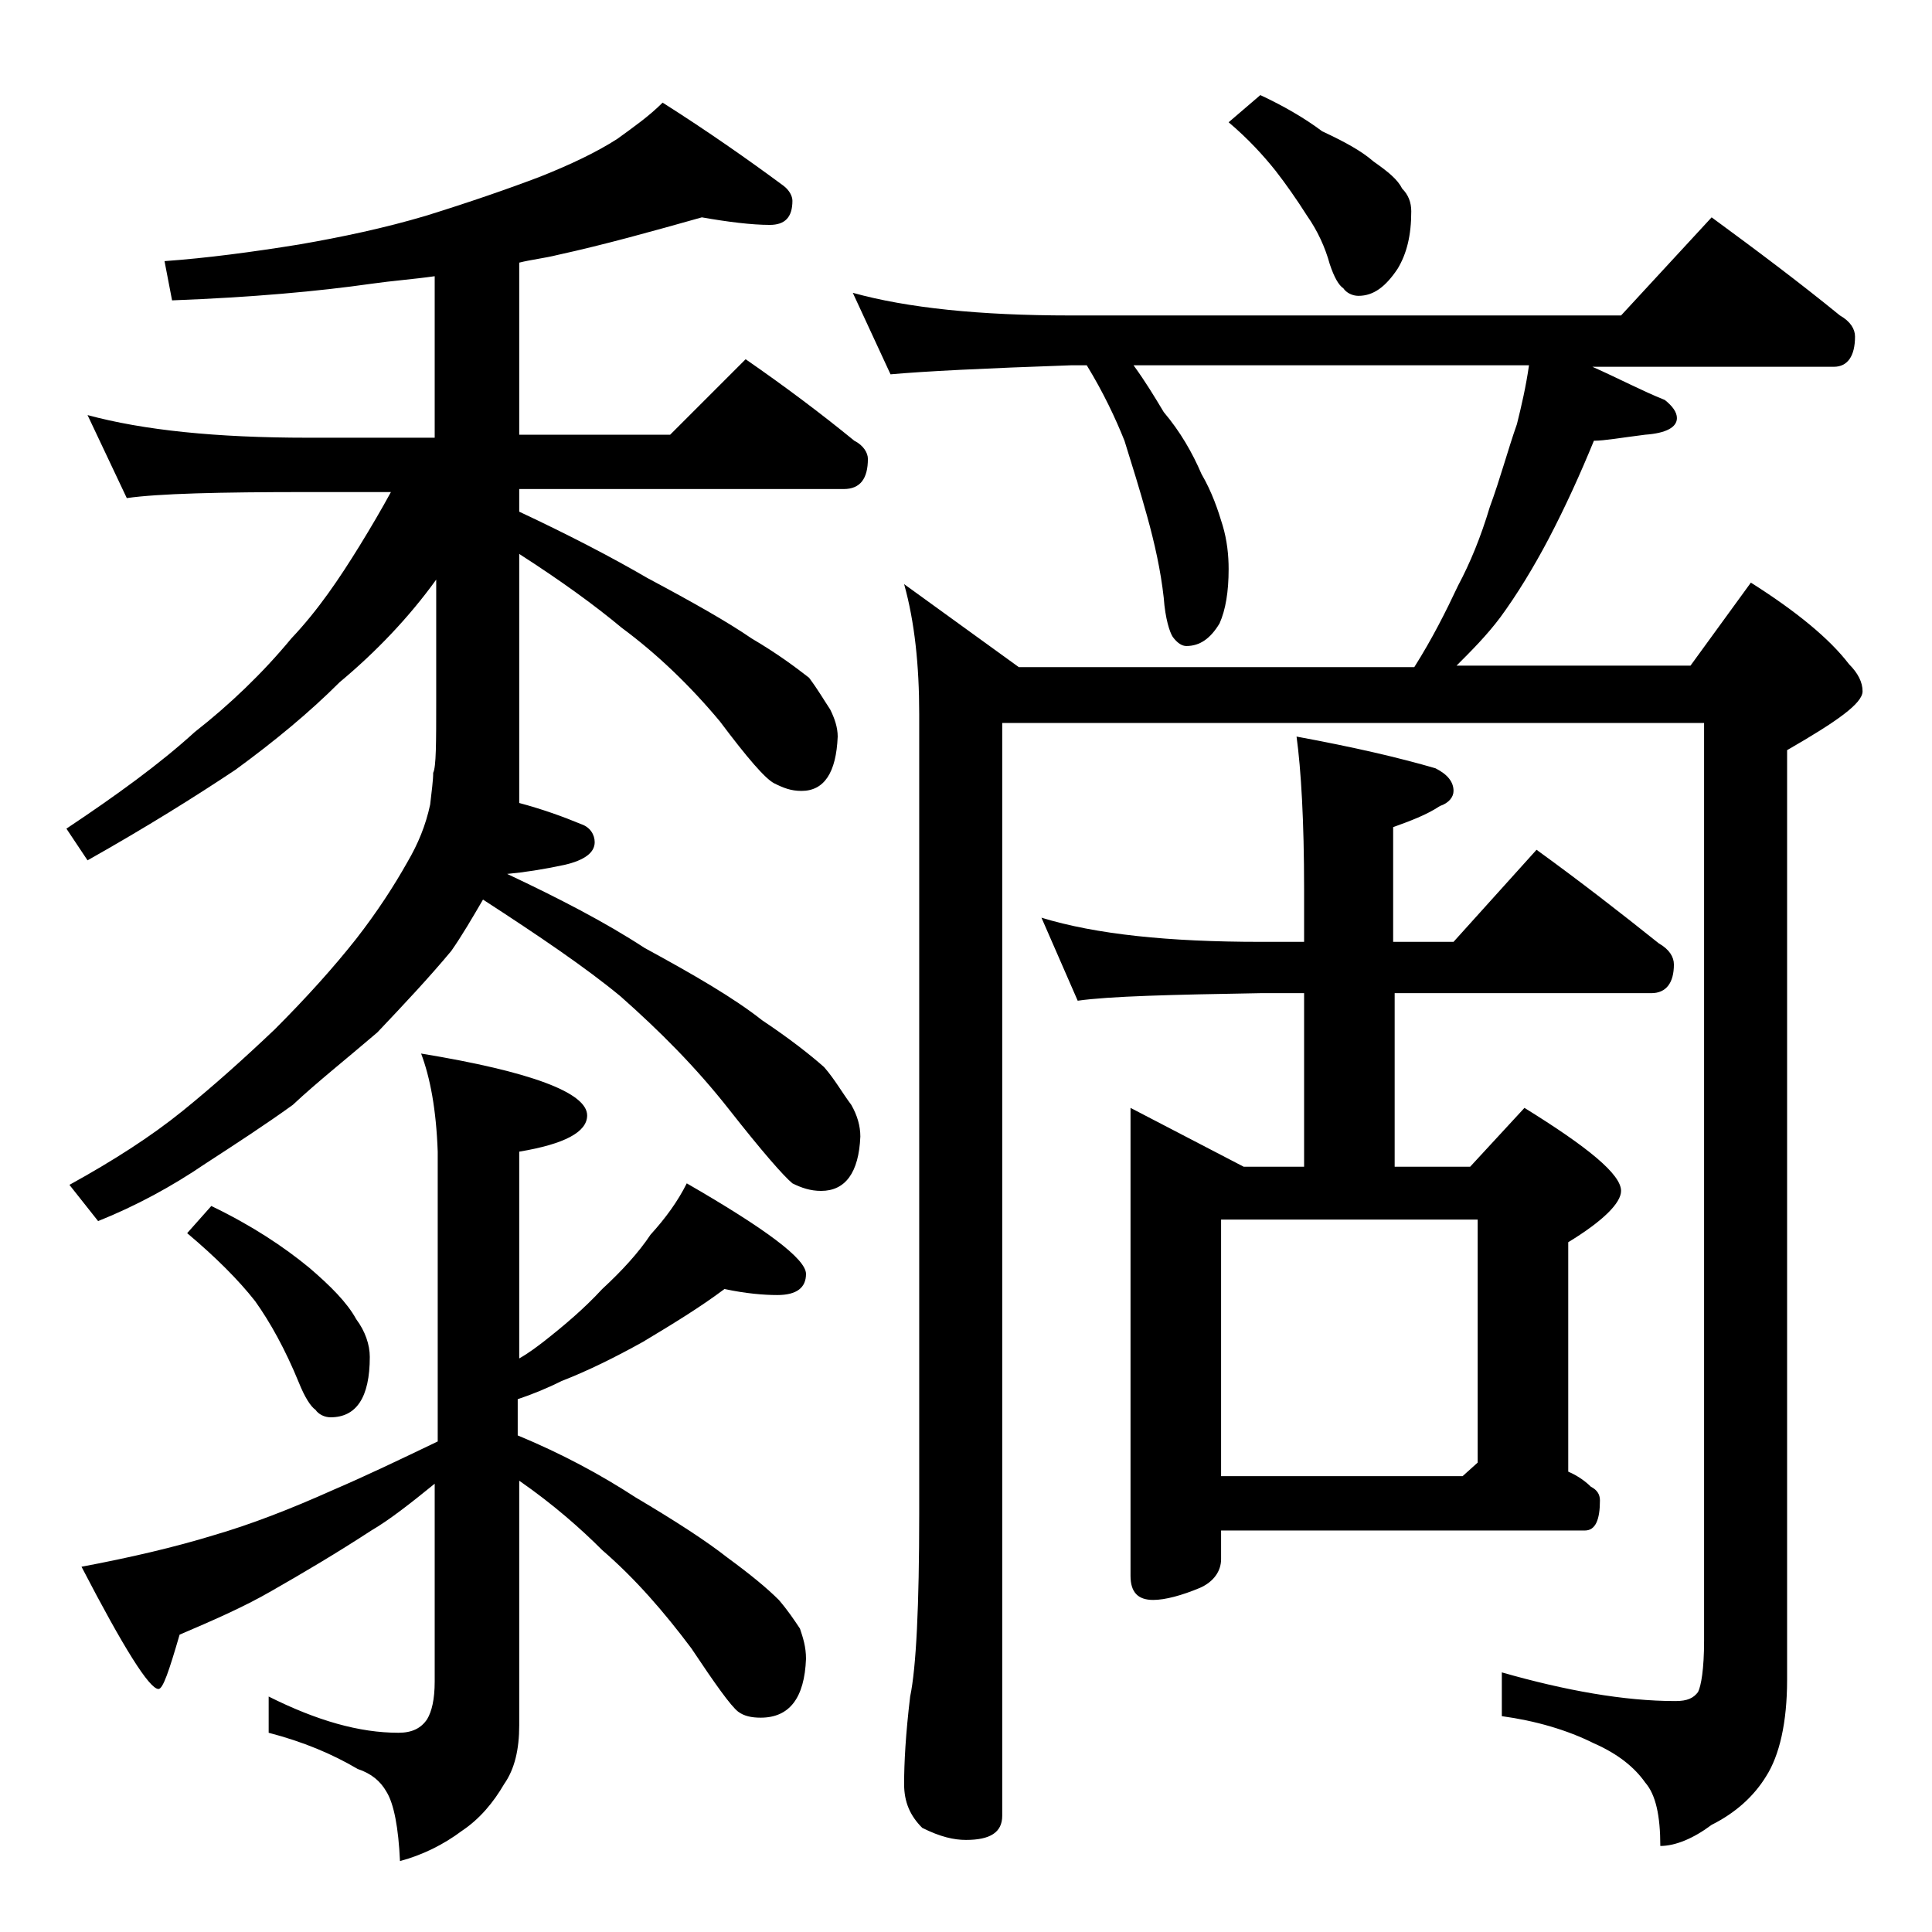
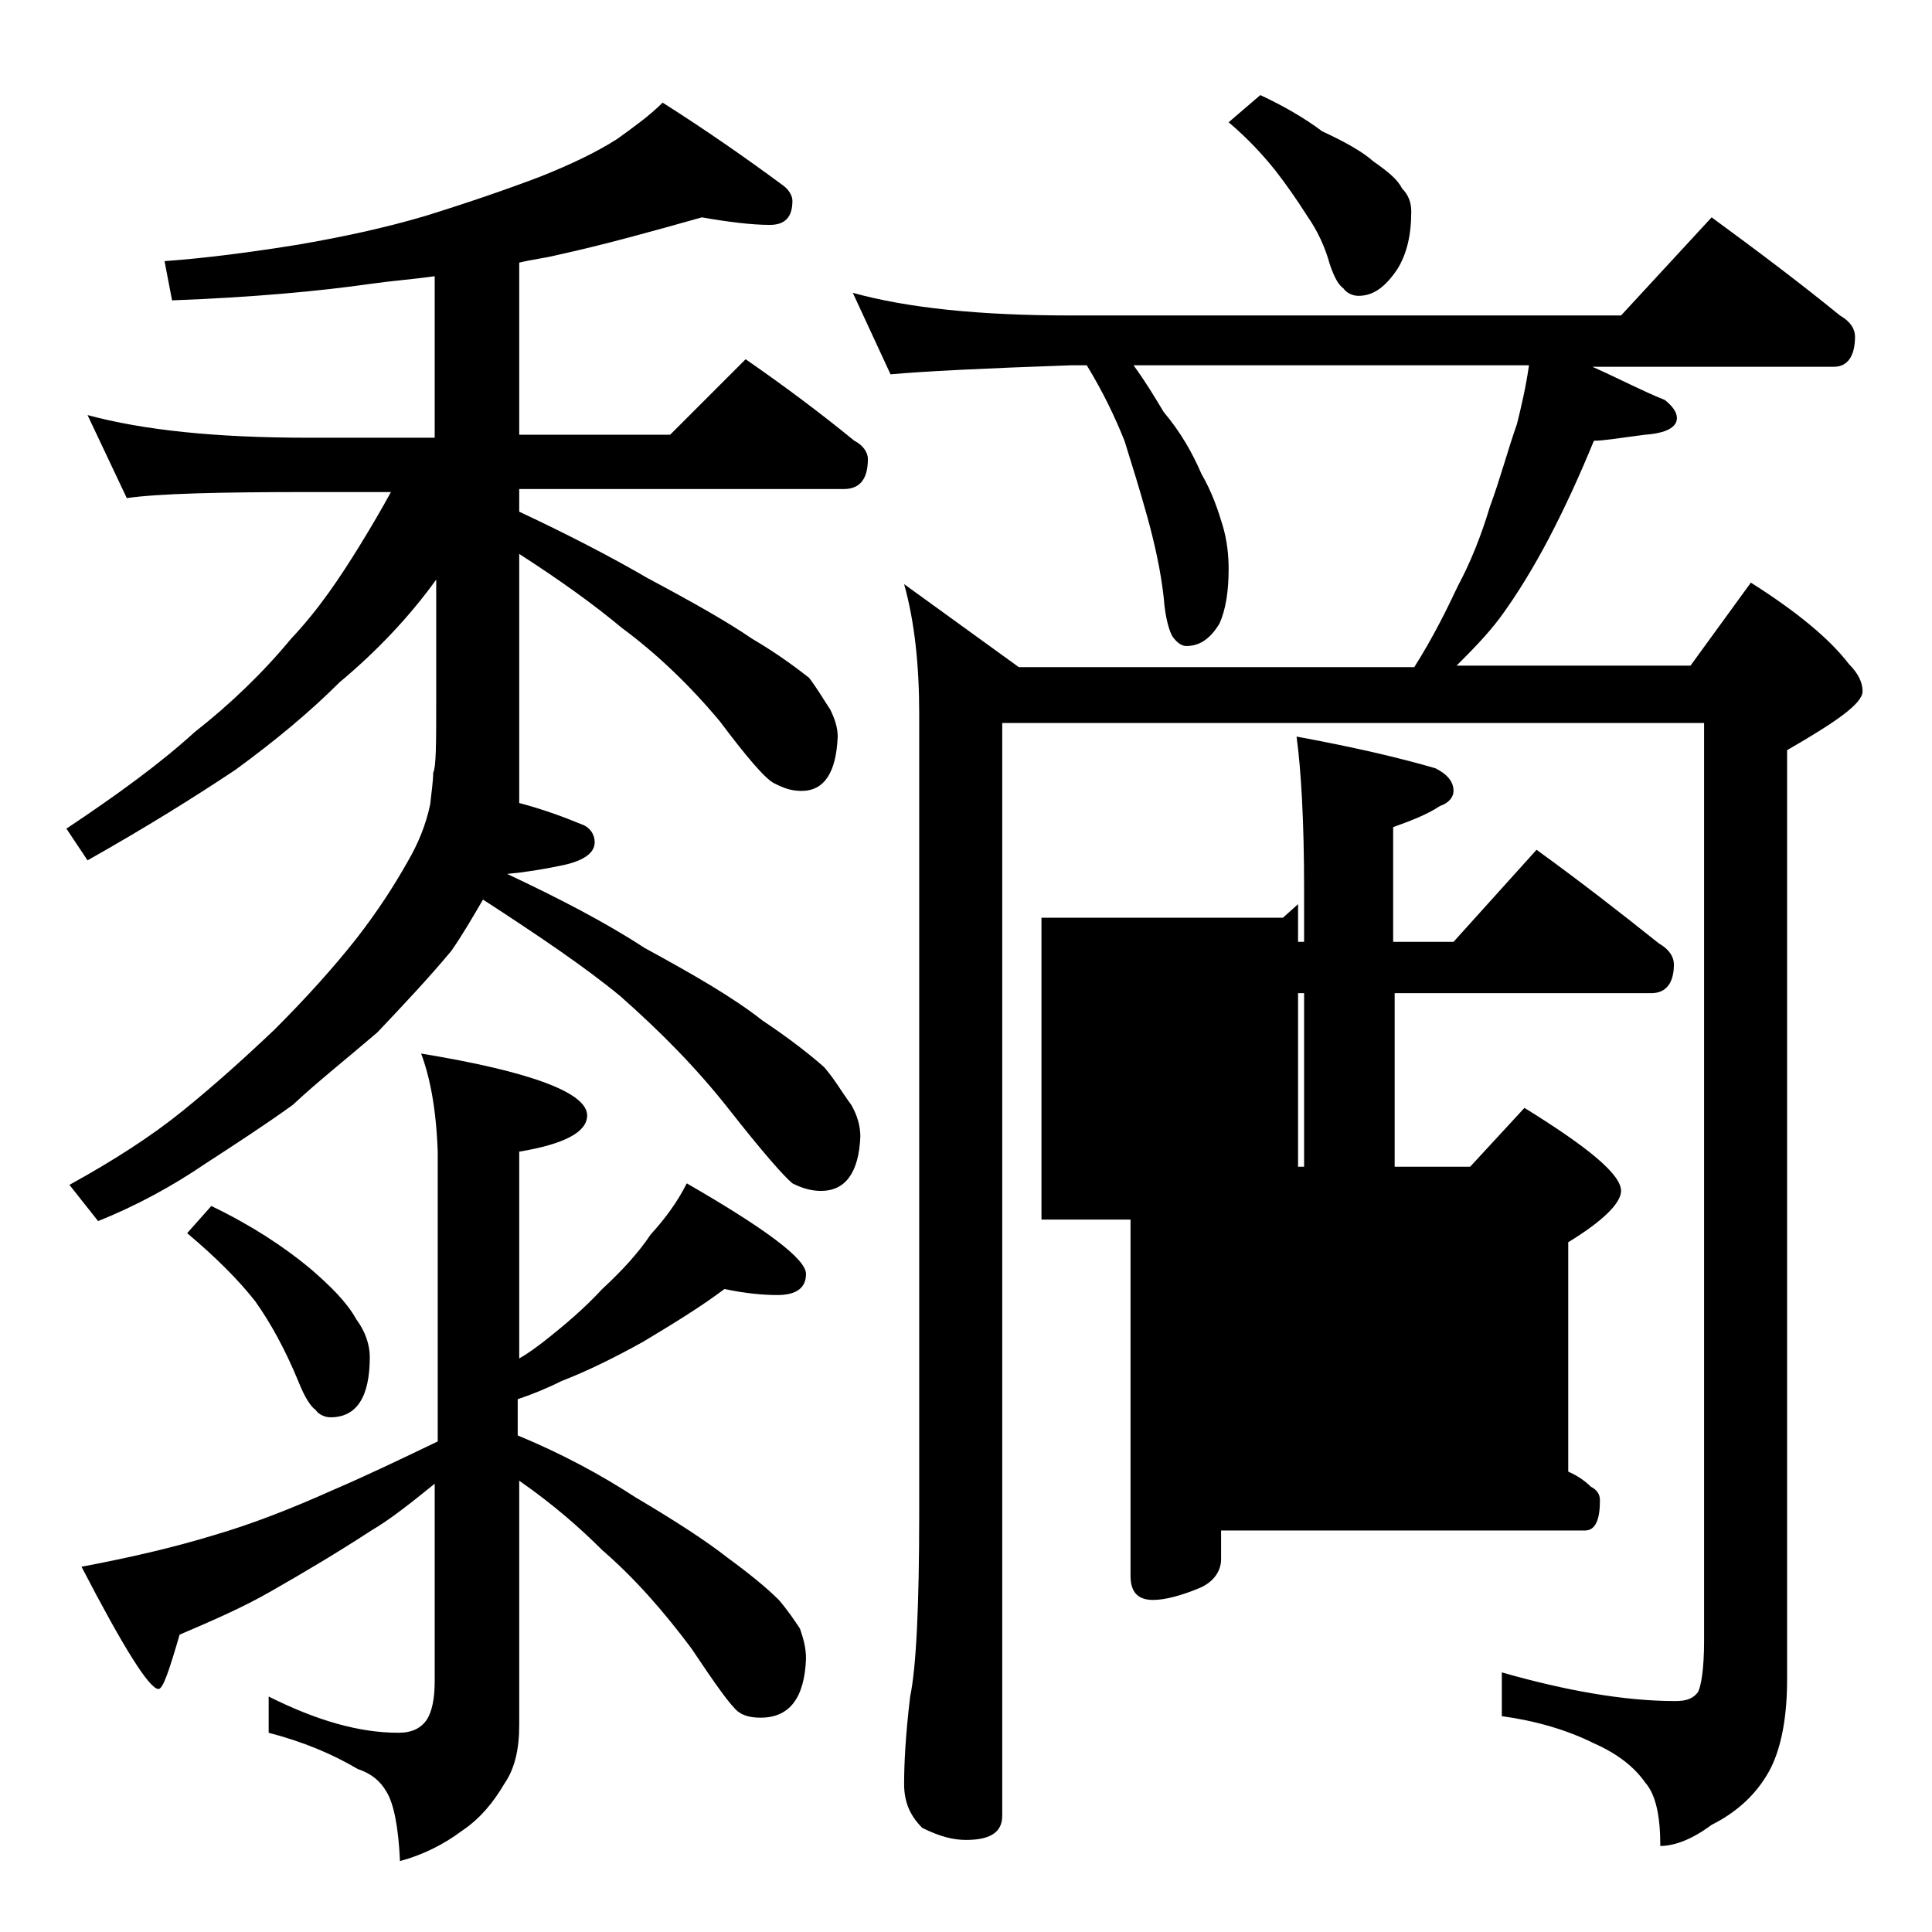
<svg xmlns="http://www.w3.org/2000/svg" version="1.1" id="Layer_1" x="0px" y="0px" viewBox="0 0 128 128" enable-background="new 0 0 128 128" xml:space="preserve">
-   <path d="M46.5,14.4c-3.2,0.9-6.4,1.8-9.6,2.5c-0.8,0.2-1.7,0.3-2.5,0.5v11.4h10l5-5c2.6,1.8,5,3.6,7.2,5.4c0.6,0.3,0.9,0.8,0.9,1.2  c0,1.3-0.5,2-1.6,2H34.4v1.5c3.2,1.5,6.1,3,8.5,4.4c3,1.6,5.3,2.9,6.9,4c1.7,1,2.9,1.9,3.8,2.6c0.6,0.8,1,1.5,1.4,2.1  c0.3,0.6,0.5,1.2,0.5,1.8c-0.1,2.4-0.9,3.6-2.4,3.6c-0.7,0-1.2-0.2-1.8-0.5c-0.6-0.3-1.8-1.7-3.6-4.1c-2-2.4-4.2-4.5-6.5-6.2  c-1.8-1.5-4-3.1-6.8-4.9v16.5c1.5,0.4,2.9,0.9,4.1,1.4c0.6,0.2,0.9,0.7,0.9,1.2c0,0.7-0.7,1.2-2,1.5c-1.4,0.3-2.7,0.5-3.8,0.6  c3.4,1.6,6.5,3.2,9.1,4.9c3.3,1.8,5.9,3.3,7.8,4.8c1.8,1.2,3.2,2.3,4.1,3.1c0.7,0.8,1.2,1.7,1.8,2.5c0.4,0.7,0.6,1.4,0.6,2.1  c-0.1,2.4-1,3.6-2.6,3.6c-0.7,0-1.3-0.2-1.9-0.5c-0.6-0.5-2-2.1-4.2-4.9c-2.2-2.8-4.6-5.2-7.2-7.5c-2.3-1.9-5.4-4-9.1-6.4  c-0.7,1.2-1.4,2.4-2.1,3.4c-1.5,1.8-3.1,3.5-4.9,5.4c-2.1,1.8-4,3.3-5.6,4.8c-1.8,1.3-3.8,2.6-5.8,3.9c-2.2,1.5-4.6,2.8-7.1,3.8  l-1.9-2.4c2.9-1.6,5.4-3.2,7.5-4.9c2.1-1.7,4.1-3.5,6.1-5.4c2.1-2.1,3.9-4.1,5.4-6c1.4-1.8,2.5-3.5,3.4-5.1c0.7-1.2,1.2-2.4,1.5-3.8  c0.1-0.9,0.2-1.6,0.2-2.1c0.2-0.4,0.2-2,0.2-4.8v-8c-1.8,2.5-4,4.8-6.4,6.8c-2,2-4.3,3.9-6.9,5.8c-2.7,1.8-5.9,3.8-9.8,6l-1.4-2.1  c3.3-2.2,6.2-4.3,8.5-6.4c2.3-1.8,4.5-3.9,6.4-6.2c1.8-1.9,3.2-4,4.5-6.1c0.8-1.3,1.5-2.5,2.1-3.6h-5.5c-5.9,0-9.9,0.1-12,0.4  l-2.6-5.5c3.7,1,8.5,1.5,14.6,1.5h8.4V18.3c-1.4,0.2-2.8,0.3-4.2,0.5c-3.5,0.5-7.9,0.9-13.2,1.1l-0.5-2.6c2.8-0.2,5.8-0.6,8.9-1.1  c2.9-0.5,5.7-1.1,8.4-1.9c2.9-0.9,5.5-1.8,7.6-2.6c2-0.8,3.7-1.6,5.1-2.5c1.1-0.8,2.1-1.5,3-2.4c3,1.9,5.7,3.8,8,5.5  c0.4,0.3,0.6,0.7,0.6,1c0,1.1-0.5,1.6-1.5,1.6C49.8,14.9,48.2,14.7,46.5,14.4z M27.9,69.8c7.3,1.2,11,2.6,11,4.1  c0,1.1-1.5,1.9-4.5,2.4V90c0.7-0.4,1.2-0.8,1.6-1.1c1.4-1.1,2.7-2.2,3.9-3.5c1.3-1.2,2.4-2.4,3.2-3.6c1-1.1,1.8-2.2,2.4-3.4  c5.2,3,7.9,5,7.9,6c0,0.9-0.6,1.4-1.9,1.4c-0.9,0-2.1-0.1-3.5-0.4c-1.6,1.2-3.4,2.3-5.4,3.5c-1.8,1-3.6,1.9-5.4,2.6  c-1,0.5-2,0.9-2.9,1.2v2.4c2.9,1.2,5.5,2.6,7.8,4.1c2.7,1.6,4.7,2.9,6.1,4c1.5,1.1,2.6,2,3.4,2.8c0.6,0.7,1,1.3,1.4,1.9  c0.2,0.6,0.4,1.2,0.4,2c-0.1,2.6-1.1,3.9-3,3.9c-0.6,0-1.1-0.1-1.5-0.4c-0.5-0.4-1.5-1.8-3.1-4.2c-1.8-2.4-3.7-4.6-5.9-6.5  c-1.4-1.4-3.2-3-5.5-4.6v16.2c0,1.6-0.3,2.9-1,3.9c-0.7,1.2-1.6,2.3-2.8,3.1c-1.2,0.9-2.6,1.6-4.1,2c-0.1-2.2-0.4-3.8-0.9-4.6  c-0.4-0.7-1-1.2-1.9-1.5c-1.7-1-3.6-1.8-5.9-2.4v-2.4c3.2,1.6,6,2.4,8.6,2.4c0.9,0,1.5-0.3,1.9-0.9c0.3-0.5,0.5-1.3,0.5-2.5V98.3  c-1.6,1.3-3,2.4-4.2,3.1c-2.3,1.5-4.5,2.8-6.6,4c-1.9,1.1-4,2-6.1,2.9c-0.7,2.4-1.1,3.6-1.4,3.6c-0.6,0-2.3-2.7-5.1-8.1  c3.2-0.6,6.2-1.3,8.8-2.1c2.4-0.7,5-1.7,7.9-3c2.1-0.9,4.4-2,6.9-3.2V76.3C28.9,73.5,28.5,71.4,27.9,69.8z M14,79.9  c2.7,1.3,4.8,2.7,6.5,4.1c1.4,1.2,2.5,2.3,3.1,3.4c0.6,0.8,0.9,1.7,0.9,2.5c0,2.7-0.9,4-2.6,4c-0.4,0-0.8-0.2-1-0.5  c-0.3-0.2-0.7-0.8-1.1-1.8c-0.9-2.2-1.9-4-2.9-5.4c-1.1-1.4-2.6-2.9-4.5-4.5L14,79.9z M56.5,19.4c3.6,1,8.4,1.5,14.4,1.5h36.5l6-6.5  c3,2.2,5.8,4.3,8.5,6.5c0.7,0.4,1,0.9,1,1.4c0,1.3-0.5,2-1.4,2h-16c1.8,0.8,3.3,1.6,4.8,2.2c0.5,0.4,0.8,0.8,0.8,1.2  c0,0.6-0.7,1-2.1,1.1c-1.6,0.2-2.7,0.4-3.4,0.4c-0.9,2.2-1.9,4.4-3,6.5c-1,1.9-2.1,3.7-3.2,5.2c-0.9,1.2-1.9,2.2-2.9,3.2H112l4-5.5  c3,1.9,5.2,3.7,6.5,5.4c0.6,0.6,0.9,1.2,0.9,1.8c0,0.8-1.7,2-5,3.9v61.6c0,2.8-0.5,5-1.4,6.4c-0.8,1.3-2,2.4-3.6,3.2  c-1.2,0.9-2.4,1.4-3.4,1.4c0-2-0.3-3.4-1-4.2c-0.7-1-1.8-1.9-3.4-2.6c-1.8-0.9-3.9-1.5-6.1-1.8v-2.9c4.2,1.2,8.1,1.9,11.5,1.9  c0.8,0,1.2-0.2,1.5-0.6c0.2-0.4,0.4-1.5,0.4-3.4V47.9H66.4v72.4c0,1.1-0.8,1.6-2.4,1.6c-0.8,0-1.7-0.2-2.9-0.8  c-0.8-0.8-1.2-1.7-1.2-2.9c0-1.4,0.1-3.3,0.4-5.8c0.4-1.9,0.6-6,0.6-12.1v-53c0-3.2-0.3-6.1-1-8.6l7.6,5.5h26.2  c1.2-1.9,2.1-3.7,2.9-5.4c0.8-1.5,1.5-3.2,2.1-5.2c0.7-1.9,1.2-3.8,1.8-5.5c0.3-1.2,0.6-2.5,0.8-3.9H75.1c0.8,1.1,1.4,2.1,2,3.1  c1.1,1.3,1.9,2.7,2.5,4.1c0.7,1.2,1.1,2.4,1.4,3.4s0.4,2,0.4,2.9c0,1.5-0.2,2.7-0.6,3.6c-0.6,1-1.3,1.5-2.2,1.5  c-0.3,0-0.6-0.2-0.9-0.6c-0.2-0.3-0.5-1.2-0.6-2.6c-0.2-1.8-0.6-3.6-1.1-5.4s-1-3.4-1.5-5c-0.6-1.5-1.4-3.2-2.5-5h-1  c-5.8,0.2-9.8,0.4-12,0.6L56.5,19.4z M69,60.8c3.6,1.1,8.4,1.6,14.5,1.6h2.9v-3.5c0-4.5-0.2-7.9-0.5-10.1c3.8,0.7,6.8,1.4,9.2,2.1  c0.8,0.4,1.2,0.9,1.2,1.5c0,0.4-0.3,0.8-0.9,1c-0.9,0.6-2,1-3.1,1.4v7.6h4l5.5-6.1c2.9,2.1,5.6,4.2,8.1,6.2c0.7,0.4,1,0.9,1,1.4  c0,1.2-0.5,1.9-1.5,1.9H92.4v11.5h5l3.6-3.9c4.2,2.6,6.4,4.4,6.4,5.5c0,0.8-1.2,2-3.5,3.4v15.2c0.7,0.3,1.2,0.7,1.5,1  c0.4,0.2,0.6,0.5,0.6,0.9c0,1.3-0.3,2-1,2H80.9v1.9c0,0.8-0.5,1.5-1.4,1.9c-1.2,0.5-2.3,0.8-3.1,0.8c-1,0-1.5-0.5-1.5-1.6V73.4  l7.5,3.9h4V65.8h-2.9c-5.9,0.1-10,0.2-12.1,0.5L69,60.8z M80.9,97.8h16l1-0.9V80.8h-17V97.8z M83.5,6.3C85,7,86.4,7.8,87.6,8.7  c1.5,0.7,2.6,1.3,3.4,2c1,0.7,1.6,1.2,1.9,1.8c0.4,0.4,0.6,0.9,0.6,1.5c0,1.6-0.3,2.8-0.9,3.8c-0.8,1.2-1.6,1.8-2.6,1.8  c-0.4,0-0.8-0.2-1-0.5c-0.3-0.2-0.6-0.7-0.9-1.6c-0.3-1.1-0.8-2.2-1.5-3.2c-0.7-1.1-1.4-2.1-2.1-3c-0.8-1-1.8-2.1-3.1-3.2L83.5,6.3z  " />
+   <path d="M46.5,14.4c-3.2,0.9-6.4,1.8-9.6,2.5c-0.8,0.2-1.7,0.3-2.5,0.5v11.4h10l5-5c2.6,1.8,5,3.6,7.2,5.4c0.6,0.3,0.9,0.8,0.9,1.2  c0,1.3-0.5,2-1.6,2H34.4v1.5c3.2,1.5,6.1,3,8.5,4.4c3,1.6,5.3,2.9,6.9,4c1.7,1,2.9,1.9,3.8,2.6c0.6,0.8,1,1.5,1.4,2.1  c0.3,0.6,0.5,1.2,0.5,1.8c-0.1,2.4-0.9,3.6-2.4,3.6c-0.7,0-1.2-0.2-1.8-0.5c-0.6-0.3-1.8-1.7-3.6-4.1c-2-2.4-4.2-4.5-6.5-6.2  c-1.8-1.5-4-3.1-6.8-4.9v16.5c1.5,0.4,2.9,0.9,4.1,1.4c0.6,0.2,0.9,0.7,0.9,1.2c0,0.7-0.7,1.2-2,1.5c-1.4,0.3-2.7,0.5-3.8,0.6  c3.4,1.6,6.5,3.2,9.1,4.9c3.3,1.8,5.9,3.3,7.8,4.8c1.8,1.2,3.2,2.3,4.1,3.1c0.7,0.8,1.2,1.7,1.8,2.5c0.4,0.7,0.6,1.4,0.6,2.1  c-0.1,2.4-1,3.6-2.6,3.6c-0.7,0-1.3-0.2-1.9-0.5c-0.6-0.5-2-2.1-4.2-4.9c-2.2-2.8-4.6-5.2-7.2-7.5c-2.3-1.9-5.4-4-9.1-6.4  c-0.7,1.2-1.4,2.4-2.1,3.4c-1.5,1.8-3.1,3.5-4.9,5.4c-2.1,1.8-4,3.3-5.6,4.8c-1.8,1.3-3.8,2.6-5.8,3.9c-2.2,1.5-4.6,2.8-7.1,3.8  l-1.9-2.4c2.9-1.6,5.4-3.2,7.5-4.9c2.1-1.7,4.1-3.5,6.1-5.4c2.1-2.1,3.9-4.1,5.4-6c1.4-1.8,2.5-3.5,3.4-5.1c0.7-1.2,1.2-2.4,1.5-3.8  c0.1-0.9,0.2-1.6,0.2-2.1c0.2-0.4,0.2-2,0.2-4.8v-8c-1.8,2.5-4,4.8-6.4,6.8c-2,2-4.3,3.9-6.9,5.8c-2.7,1.8-5.9,3.8-9.8,6l-1.4-2.1  c3.3-2.2,6.2-4.3,8.5-6.4c2.3-1.8,4.5-3.9,6.4-6.2c1.8-1.9,3.2-4,4.5-6.1c0.8-1.3,1.5-2.5,2.1-3.6h-5.5c-5.9,0-9.9,0.1-12,0.4  l-2.6-5.5c3.7,1,8.5,1.5,14.6,1.5h8.4V18.3c-1.4,0.2-2.8,0.3-4.2,0.5c-3.5,0.5-7.9,0.9-13.2,1.1l-0.5-2.6c2.8-0.2,5.8-0.6,8.9-1.1  c2.9-0.5,5.7-1.1,8.4-1.9c2.9-0.9,5.5-1.8,7.6-2.6c2-0.8,3.7-1.6,5.1-2.5c1.1-0.8,2.1-1.5,3-2.4c3,1.9,5.7,3.8,8,5.5  c0.4,0.3,0.6,0.7,0.6,1c0,1.1-0.5,1.6-1.5,1.6C49.8,14.9,48.2,14.7,46.5,14.4z M27.9,69.8c7.3,1.2,11,2.6,11,4.1  c0,1.1-1.5,1.9-4.5,2.4V90c0.7-0.4,1.2-0.8,1.6-1.1c1.4-1.1,2.7-2.2,3.9-3.5c1.3-1.2,2.4-2.4,3.2-3.6c1-1.1,1.8-2.2,2.4-3.4  c5.2,3,7.9,5,7.9,6c0,0.9-0.6,1.4-1.9,1.4c-0.9,0-2.1-0.1-3.5-0.4c-1.6,1.2-3.4,2.3-5.4,3.5c-1.8,1-3.6,1.9-5.4,2.6  c-1,0.5-2,0.9-2.9,1.2v2.4c2.9,1.2,5.5,2.6,7.8,4.1c2.7,1.6,4.7,2.9,6.1,4c1.5,1.1,2.6,2,3.4,2.8c0.6,0.7,1,1.3,1.4,1.9  c0.2,0.6,0.4,1.2,0.4,2c-0.1,2.6-1.1,3.9-3,3.9c-0.6,0-1.1-0.1-1.5-0.4c-0.5-0.4-1.5-1.8-3.1-4.2c-1.8-2.4-3.7-4.6-5.9-6.5  c-1.4-1.4-3.2-3-5.5-4.6v16.2c0,1.6-0.3,2.9-1,3.9c-0.7,1.2-1.6,2.3-2.8,3.1c-1.2,0.9-2.6,1.6-4.1,2c-0.1-2.2-0.4-3.8-0.9-4.6  c-0.4-0.7-1-1.2-1.9-1.5c-1.7-1-3.6-1.8-5.9-2.4v-2.4c3.2,1.6,6,2.4,8.6,2.4c0.9,0,1.5-0.3,1.9-0.9c0.3-0.5,0.5-1.3,0.5-2.5V98.3  c-1.6,1.3-3,2.4-4.2,3.1c-2.3,1.5-4.5,2.8-6.6,4c-1.9,1.1-4,2-6.1,2.9c-0.7,2.4-1.1,3.6-1.4,3.6c-0.6,0-2.3-2.7-5.1-8.1  c3.2-0.6,6.2-1.3,8.8-2.1c2.4-0.7,5-1.7,7.9-3c2.1-0.9,4.4-2,6.9-3.2V76.3C28.9,73.5,28.5,71.4,27.9,69.8z M14,79.9  c2.7,1.3,4.8,2.7,6.5,4.1c1.4,1.2,2.5,2.3,3.1,3.4c0.6,0.8,0.9,1.7,0.9,2.5c0,2.7-0.9,4-2.6,4c-0.4,0-0.8-0.2-1-0.5  c-0.3-0.2-0.7-0.8-1.1-1.8c-0.9-2.2-1.9-4-2.9-5.4c-1.1-1.4-2.6-2.9-4.5-4.5L14,79.9z M56.5,19.4c3.6,1,8.4,1.5,14.4,1.5h36.5l6-6.5  c3,2.2,5.8,4.3,8.5,6.5c0.7,0.4,1,0.9,1,1.4c0,1.3-0.5,2-1.4,2h-16c1.8,0.8,3.3,1.6,4.8,2.2c0.5,0.4,0.8,0.8,0.8,1.2  c0,0.6-0.7,1-2.1,1.1c-1.6,0.2-2.7,0.4-3.4,0.4c-0.9,2.2-1.9,4.4-3,6.5c-1,1.9-2.1,3.7-3.2,5.2c-0.9,1.2-1.9,2.2-2.9,3.2H112l4-5.5  c3,1.9,5.2,3.7,6.5,5.4c0.6,0.6,0.9,1.2,0.9,1.8c0,0.8-1.7,2-5,3.9v61.6c0,2.8-0.5,5-1.4,6.4c-0.8,1.3-2,2.4-3.6,3.2  c-1.2,0.9-2.4,1.4-3.4,1.4c0-2-0.3-3.4-1-4.2c-0.7-1-1.8-1.9-3.4-2.6c-1.8-0.9-3.9-1.5-6.1-1.8v-2.9c4.2,1.2,8.1,1.9,11.5,1.9  c0.8,0,1.2-0.2,1.5-0.6c0.2-0.4,0.4-1.5,0.4-3.4V47.9H66.4v72.4c0,1.1-0.8,1.6-2.4,1.6c-0.8,0-1.7-0.2-2.9-0.8  c-0.8-0.8-1.2-1.7-1.2-2.9c0-1.4,0.1-3.3,0.4-5.8c0.4-1.9,0.6-6,0.6-12.1v-53c0-3.2-0.3-6.1-1-8.6l7.6,5.5h26.2  c1.2-1.9,2.1-3.7,2.9-5.4c0.8-1.5,1.5-3.2,2.1-5.2c0.7-1.9,1.2-3.8,1.8-5.5c0.3-1.2,0.6-2.5,0.8-3.9H75.1c0.8,1.1,1.4,2.1,2,3.1  c1.1,1.3,1.9,2.7,2.5,4.1c0.7,1.2,1.1,2.4,1.4,3.4s0.4,2,0.4,2.9c0,1.5-0.2,2.7-0.6,3.6c-0.6,1-1.3,1.5-2.2,1.5  c-0.3,0-0.6-0.2-0.9-0.6c-0.2-0.3-0.5-1.2-0.6-2.6c-0.2-1.8-0.6-3.6-1.1-5.4s-1-3.4-1.5-5c-0.6-1.5-1.4-3.2-2.5-5h-1  c-5.8,0.2-9.8,0.4-12,0.6L56.5,19.4z M69,60.8c3.6,1.1,8.4,1.6,14.5,1.6h2.9v-3.5c0-4.5-0.2-7.9-0.5-10.1c3.8,0.7,6.8,1.4,9.2,2.1  c0.8,0.4,1.2,0.9,1.2,1.5c0,0.4-0.3,0.8-0.9,1c-0.9,0.6-2,1-3.1,1.4v7.6h4l5.5-6.1c2.9,2.1,5.6,4.2,8.1,6.2c0.7,0.4,1,0.9,1,1.4  c0,1.2-0.5,1.9-1.5,1.9H92.4v11.5h5l3.6-3.9c4.2,2.6,6.4,4.4,6.4,5.5c0,0.8-1.2,2-3.5,3.4v15.2c0.7,0.3,1.2,0.7,1.5,1  c0.4,0.2,0.6,0.5,0.6,0.9c0,1.3-0.3,2-1,2H80.9v1.9c0,0.8-0.5,1.5-1.4,1.9c-1.2,0.5-2.3,0.8-3.1,0.8c-1,0-1.5-0.5-1.5-1.6V73.4  l7.5,3.9h4V65.8h-2.9c-5.9,0.1-10,0.2-12.1,0.5L69,60.8z h16l1-0.9V80.8h-17V97.8z M83.5,6.3C85,7,86.4,7.8,87.6,8.7  c1.5,0.7,2.6,1.3,3.4,2c1,0.7,1.6,1.2,1.9,1.8c0.4,0.4,0.6,0.9,0.6,1.5c0,1.6-0.3,2.8-0.9,3.8c-0.8,1.2-1.6,1.8-2.6,1.8  c-0.4,0-0.8-0.2-1-0.5c-0.3-0.2-0.6-0.7-0.9-1.6c-0.3-1.1-0.8-2.2-1.5-3.2c-0.7-1.1-1.4-2.1-2.1-3c-0.8-1-1.8-2.1-3.1-3.2L83.5,6.3z  " />
</svg>